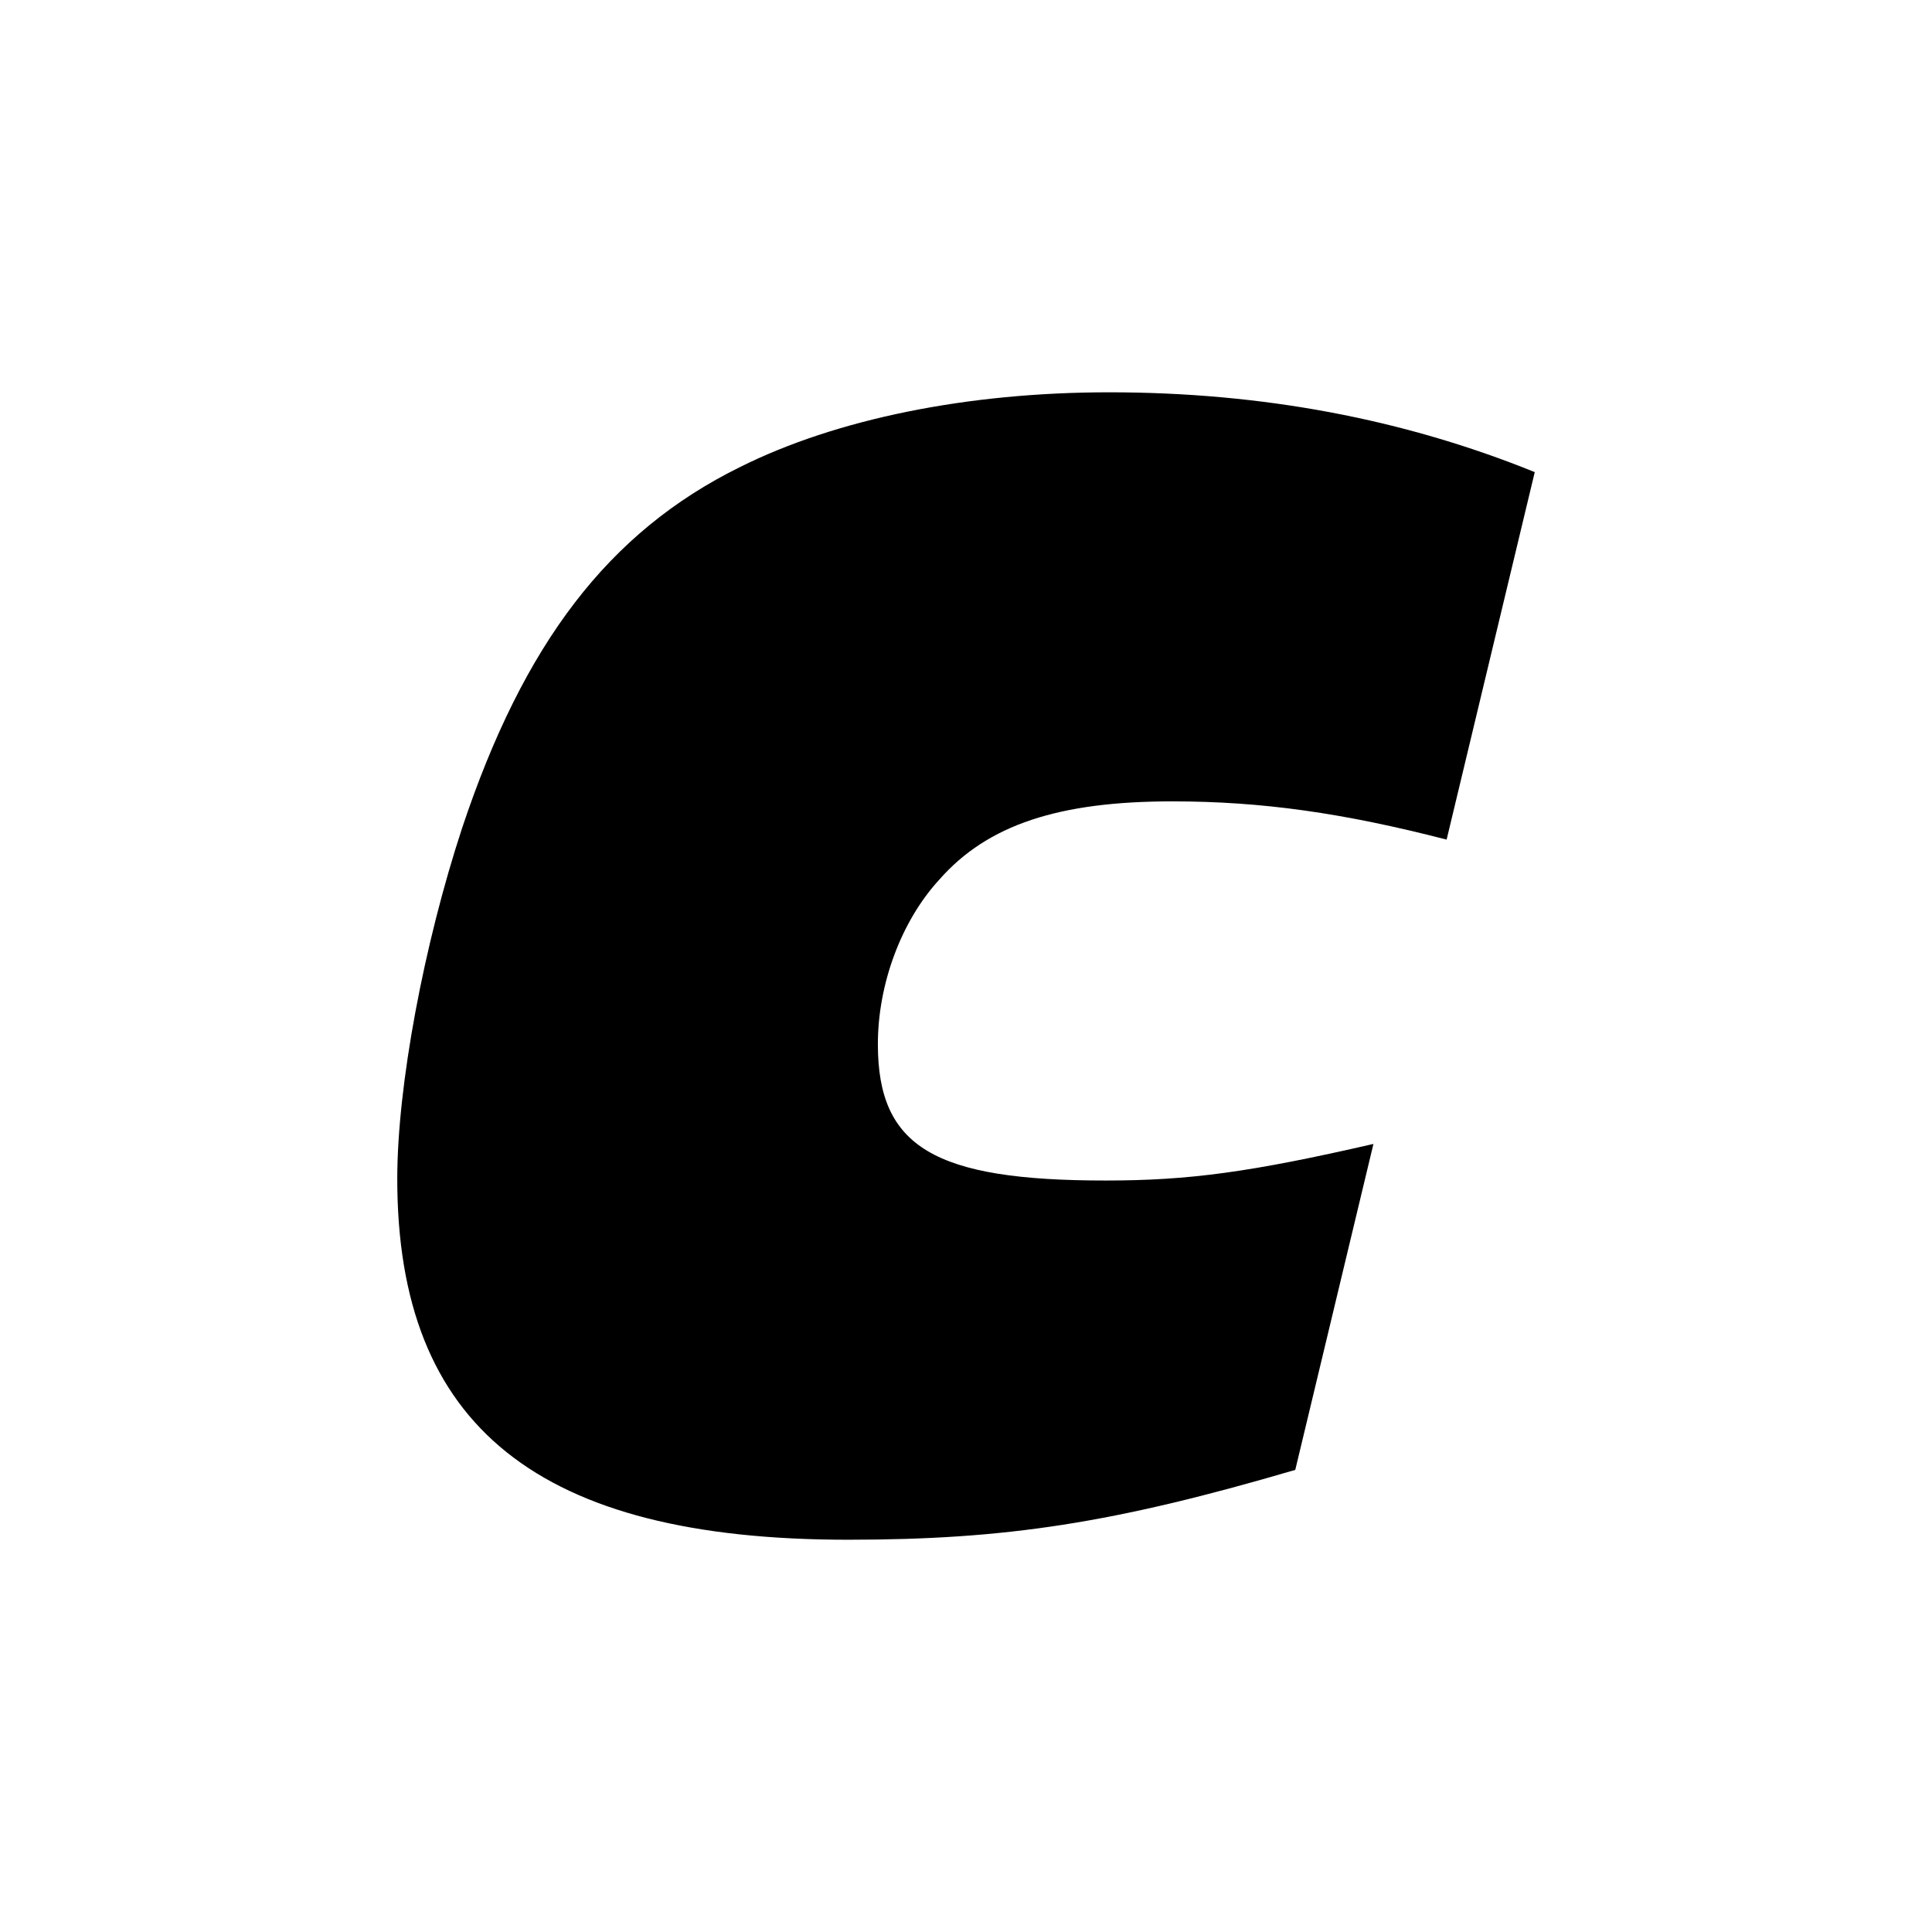
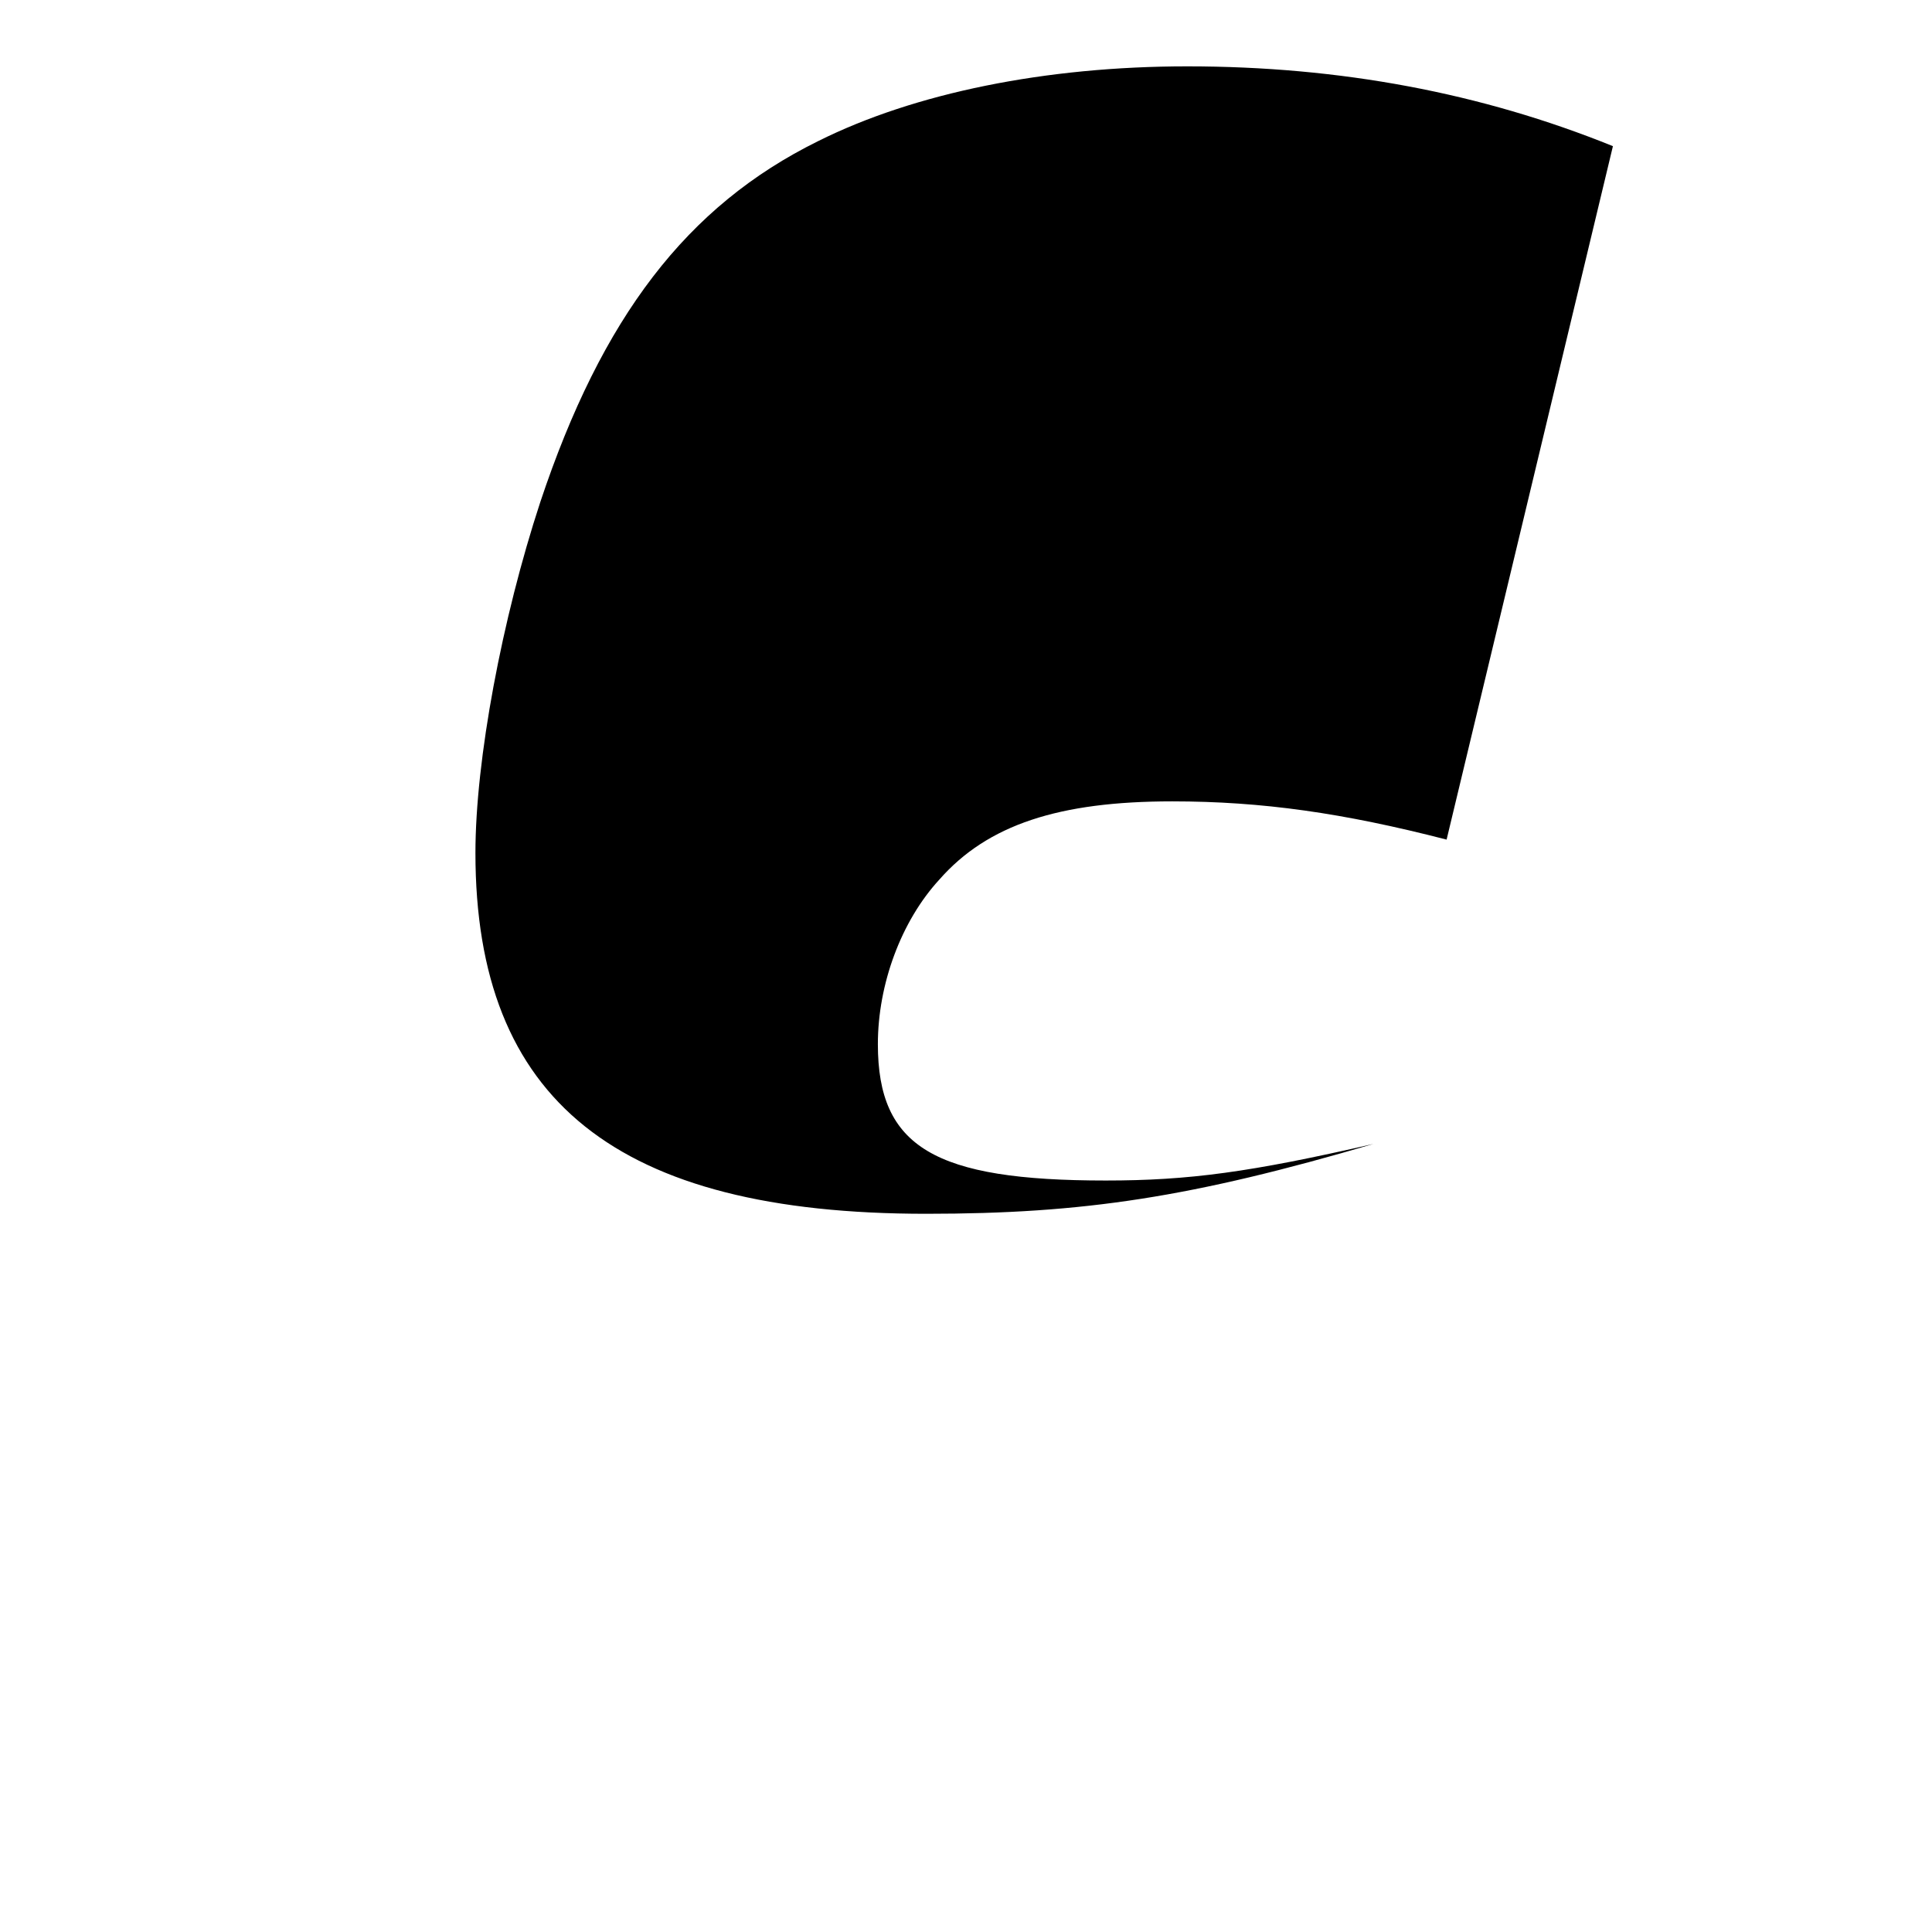
<svg xmlns="http://www.w3.org/2000/svg" id="Layer_2" viewBox="0 0 1024 1024">
  <defs>
    <style>
      .cls-1 {
        fill: #fff;
      }
    </style>
  </defs>
  <g id="Layer_1-2" data-name="Layer_1">
    <g>
-       <rect class="cls-1" width="1024" height="1024" />
-       <path d="M766.73,445.01c-54.65-14.1-97.84-20.27-145.43-20.27-59.94,0-97.84,12.33-123.4,41.43-20.28,22.03-32.61,55.52-32.61,87.26,0,54.65,29.97,72.27,120.75,72.27,44.08,0,76.69-4.41,141.91-19.39l-41.43,172.76c-96.08,28.21-153.37,37.02-237.1,37.02-163.94,0-238.86-59.94-238.86-191.26,0-49.36,14.11-124.28,34.38-185.98,32.61-97.84,77.57-156.89,147.2-191.26,51.13-25.56,120.76-39.66,195.67-39.66,81.09,0,156.01,14.1,225.64,42.3l-46.71,194.79Z" />
+       <path d="M766.73,445.01c-54.65-14.1-97.84-20.27-145.43-20.27-59.94,0-97.84,12.33-123.4,41.43-20.28,22.03-32.61,55.52-32.61,87.26,0,54.65,29.97,72.27,120.75,72.27,44.08,0,76.69-4.41,141.91-19.39c-96.08,28.21-153.37,37.02-237.1,37.02-163.94,0-238.86-59.94-238.86-191.26,0-49.36,14.11-124.28,34.38-185.98,32.61-97.84,77.57-156.89,147.2-191.26,51.13-25.56,120.76-39.66,195.67-39.66,81.09,0,156.01,14.1,225.64,42.3l-46.71,194.79Z" />
    </g>
  </g>
</svg>